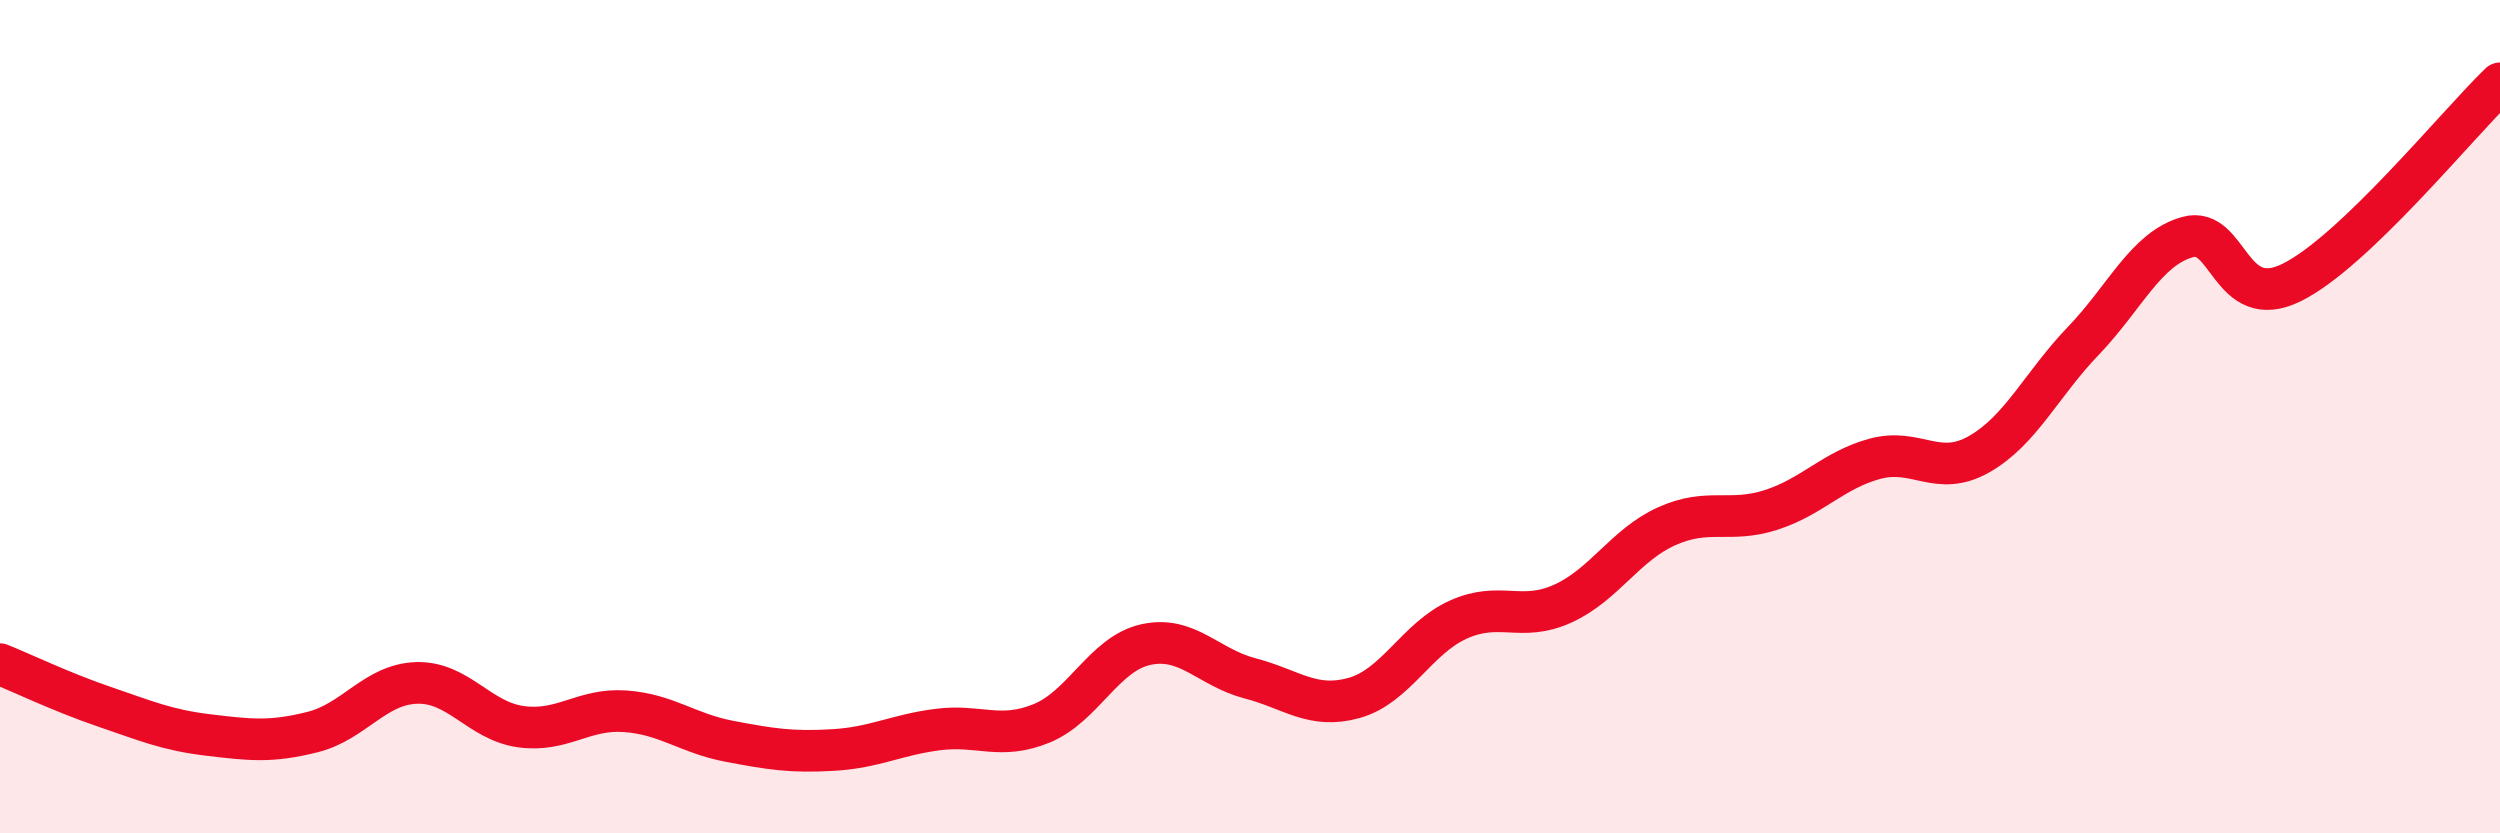
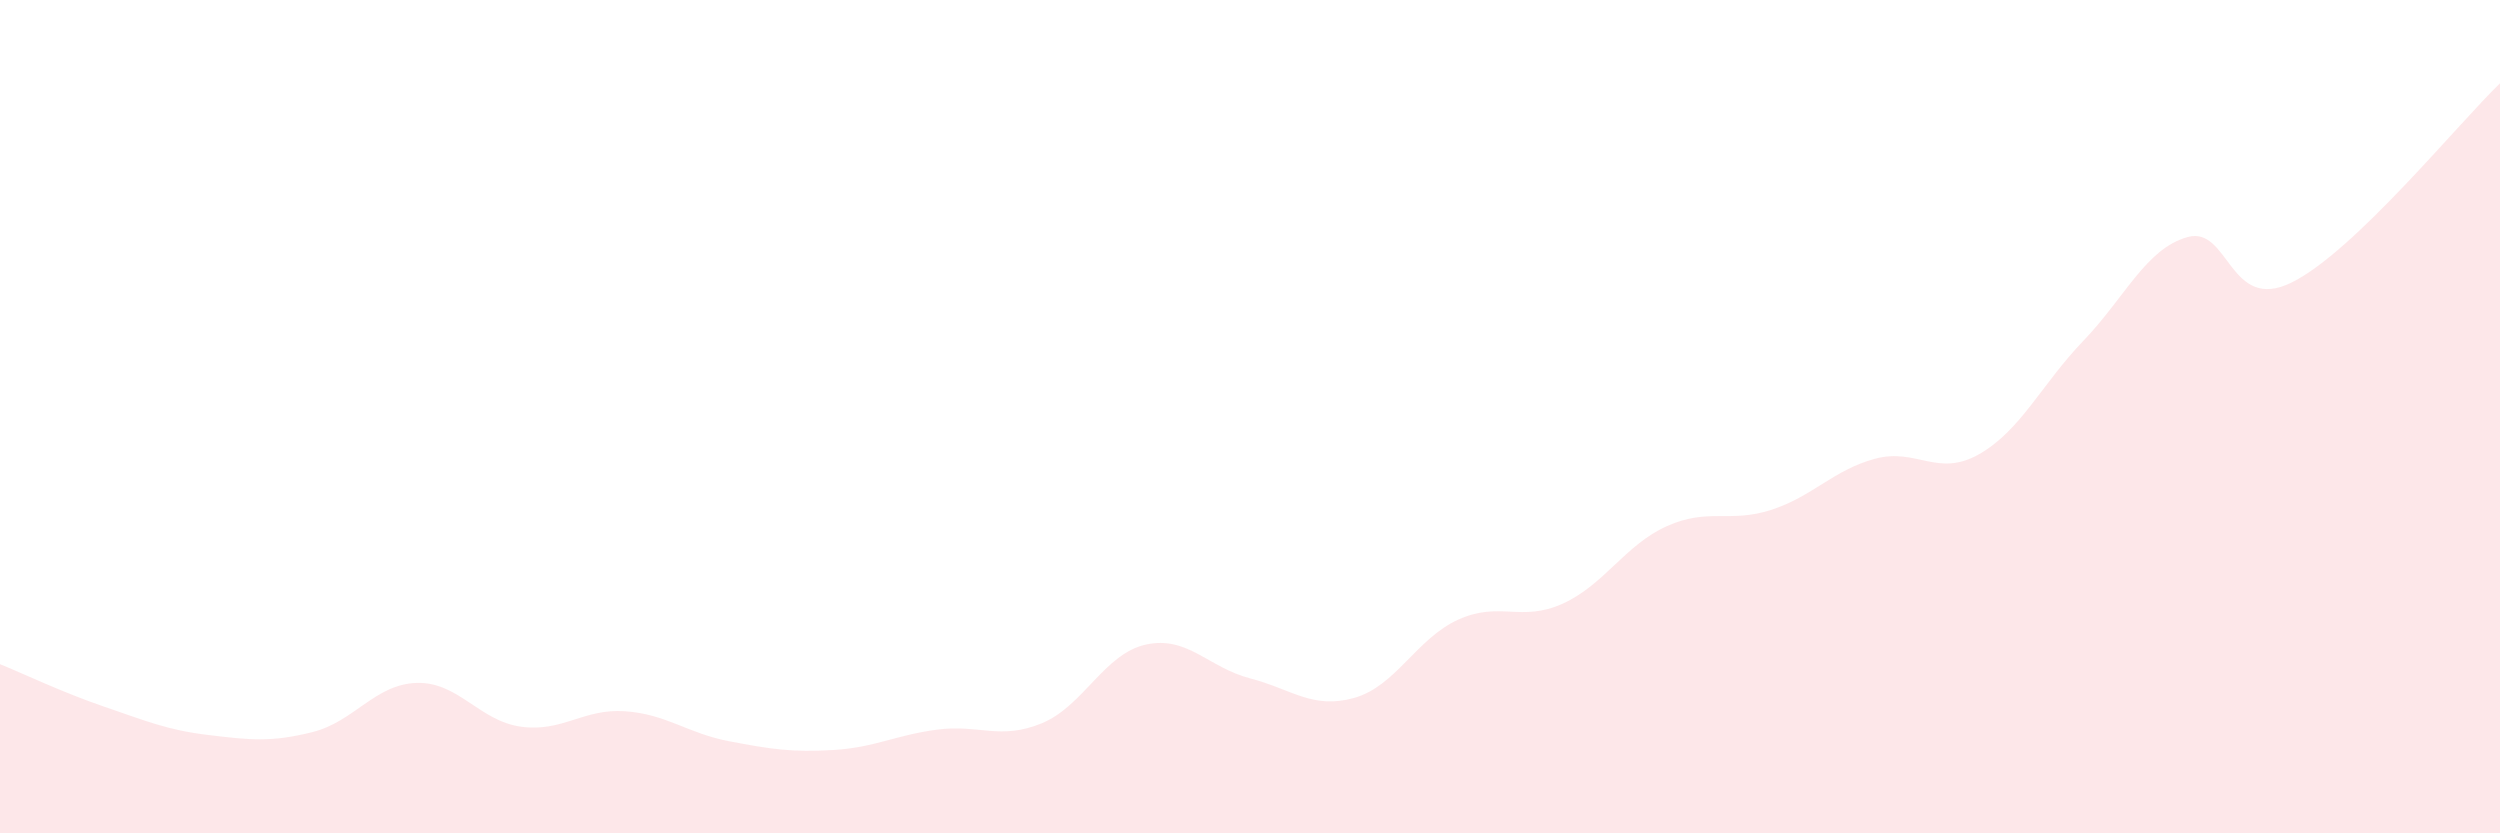
<svg xmlns="http://www.w3.org/2000/svg" width="60" height="20" viewBox="0 0 60 20">
  <path d="M 0,15.94 C 0.5,16.14 1.5,16.62 2.5,16.96 C 3.5,17.3 4,17.52 5,17.64 C 6,17.76 6.5,17.82 7.5,17.57 C 8.5,17.32 9,16.42 10,16.39 C 11,16.36 11.5,17.3 12.5,17.44 C 13.5,17.58 14,17 15,17.07 C 16,17.14 16.5,17.6 17.5,17.79 C 18.5,17.98 19,18.06 20,18 C 21,17.94 21.5,17.64 22.5,17.51 C 23.5,17.38 24,17.77 25,17.36 C 26,16.95 26.5,15.69 27.5,15.47 C 28.5,15.25 29,16.02 30,16.28 C 31,16.54 31.5,17.03 32.5,16.75 C 33.5,16.47 34,15.32 35,14.87 C 36,14.42 36.5,14.94 37.5,14.49 C 38.5,14.04 39,13.08 40,12.63 C 41,12.18 41.5,12.56 42.5,12.24 C 43.5,11.92 44,11.28 45,11.01 C 46,10.74 46.5,11.47 47.5,10.9 C 48.5,10.33 49,9.22 50,8.18 C 51,7.14 51.5,5.97 52.5,5.69 C 53.5,5.41 53.5,7.52 55,6.78 C 56.5,6.04 59,2.96 60,2L60 20L0 20Z" fill="#EB0A25" opacity="0.1" stroke-linecap="round" stroke-linejoin="round" />
-   <path d="M 0,15.94 C 0.5,16.14 1.5,16.62 2.5,16.96 C 3.5,17.3 4,17.52 5,17.64 C 6,17.76 6.5,17.82 7.5,17.57 C 8.5,17.32 9,16.42 10,16.39 C 11,16.36 11.5,17.3 12.5,17.44 C 13.5,17.58 14,17 15,17.07 C 16,17.14 16.5,17.6 17.5,17.79 C 18.5,17.98 19,18.06 20,18 C 21,17.94 21.5,17.64 22.5,17.51 C 23.5,17.38 24,17.77 25,17.36 C 26,16.95 26.5,15.69 27.5,15.47 C 28.5,15.25 29,16.02 30,16.28 C 31,16.54 31.5,17.03 32.5,16.75 C 33.5,16.47 34,15.32 35,14.87 C 36,14.42 36.5,14.94 37.5,14.49 C 38.5,14.04 39,13.08 40,12.63 C 41,12.18 41.5,12.56 42.5,12.24 C 43.5,11.92 44,11.28 45,11.01 C 46,10.74 46.5,11.47 47.5,10.9 C 48.5,10.33 49,9.22 50,8.18 C 51,7.14 51.5,5.97 52.5,5.69 C 53.5,5.41 53.5,7.52 55,6.78 C 56.5,6.04 59,2.96 60,2" stroke="#EB0A25" stroke-width="1" fill="none" stroke-linecap="round" stroke-linejoin="round" />
</svg>